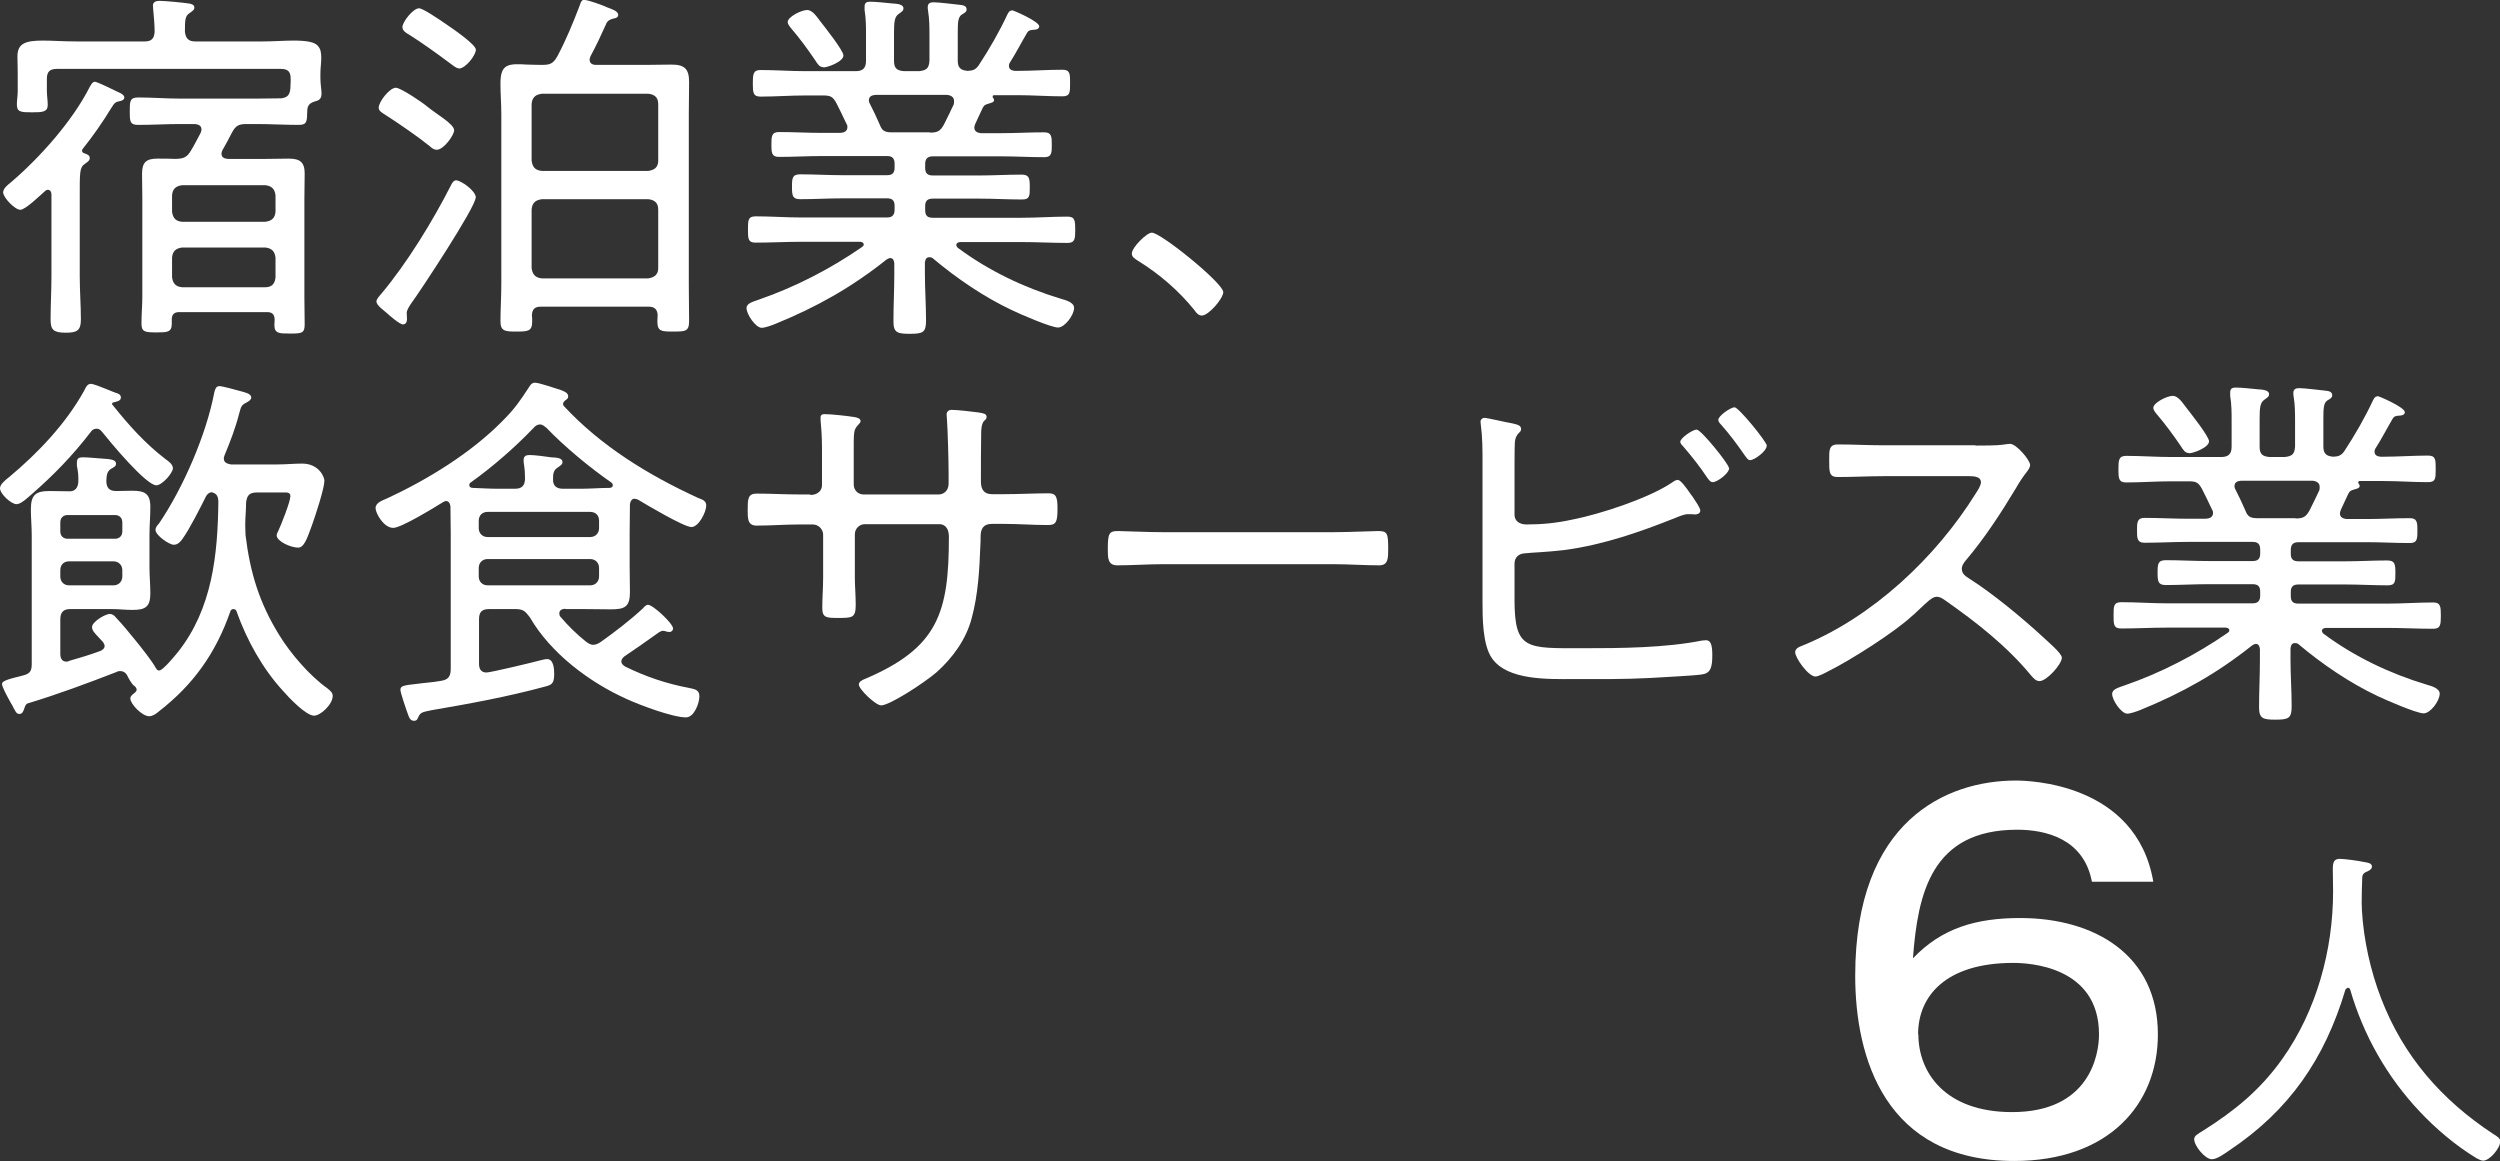
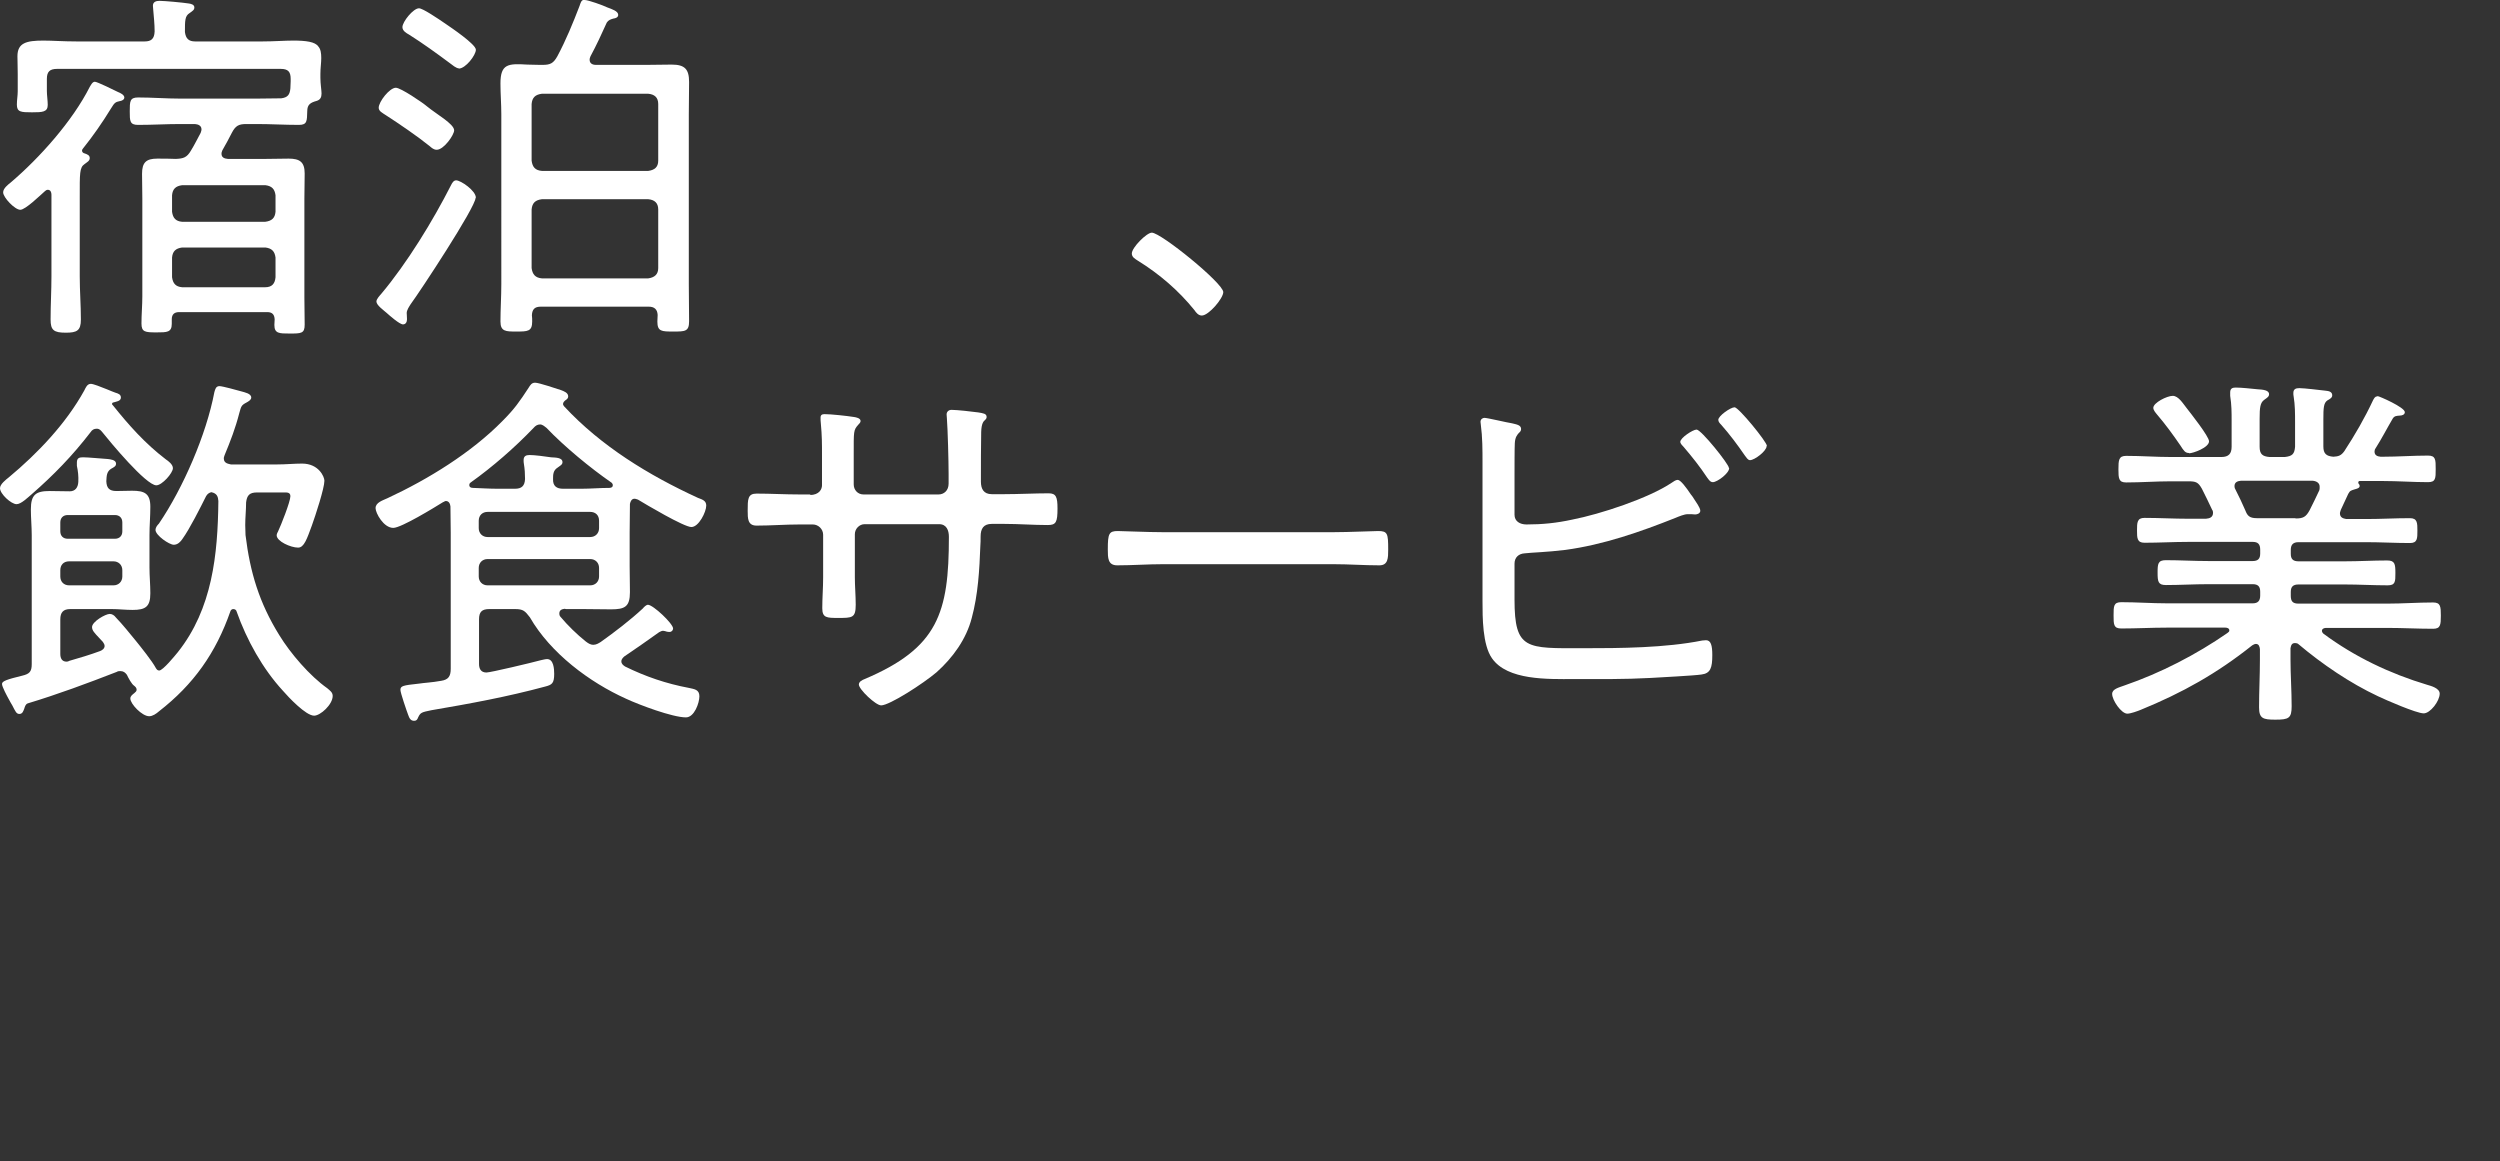
<svg xmlns="http://www.w3.org/2000/svg" id="_レイヤー_2" data-name="レイヤー 2" viewBox="0 0 87.47 40.62">
  <rect x="0" y="0" width="87.47" height="40.62" fill="#333333" stroke="none" />
  <defs>
    <style>
      .cls-1 {
        fill: #fff;
      }
    </style>
  </defs>
  <g id="_変更" data-name="変更">
    <g>
      <g>
        <path class="cls-1" d="M2.87,5.27c0,.06,.05,.09,.1,.1,.08,.03,.17,.06,.17,.16,0,.1-.09,.14-.18,.21-.18,.12-.17,.33-.17,1.17v2.76c0,.51,.04,1,.04,1.51,0,.39-.14,.46-.53,.46-.42,0-.53-.09-.53-.46,0-.51,.03-1.01,.03-1.51v-2.86c0-.08-.03-.17-.13-.17-.04,0-.08,.03-.1,.05-.16,.14-.68,.65-.86,.65-.19,0-.6-.43-.6-.61,0-.14,.17-.27,.27-.35,1.01-.86,2.16-2.15,2.76-3.34,.04-.06,.09-.18,.18-.18,.08,0,.69,.3,.81,.36,.08,.03,.22,.1,.22,.19,0,.08-.09,.12-.17,.13-.13,.03-.17,.04-.3,.26-.3,.49-.62,.95-.98,1.4-.01,.01-.03,.04-.03,.06Zm7.29-2.18c0-.06,.01-.19,.01-.25v-.08c0-.25-.09-.35-.35-.35H2c-.26,0-.36,.1-.36,.35v.43c0,.13,.03,.34,.03,.48,0,.25-.18,.26-.55,.26-.39,0-.53-.01-.53-.27,0-.16,.03-.31,.03-.47v-.6c0-.23-.01-.47-.01-.62,0-.47,.31-.55,.91-.55,.31,0,.7,.03,1.16,.03h2.38c.23,0,.34-.09,.35-.35,0-.26-.03-.52-.05-.77,0-.04-.01-.09-.01-.13,0-.14,.12-.17,.23-.17,.18,0,.82,.06,1.01,.09,.09,.01,.21,.04,.21,.14,0,.09-.06,.12-.17,.2-.16,.1-.16,.26-.16,.66,.03,.23,.13,.33,.36,.33h2.35c.4,0,.77-.03,1.08-.03,.44,0,.77,.04,.88,.21,.08,.09,.1,.23,.1,.4s-.03,.35-.03,.56v.13c0,.22,.04,.44,.04,.55,0,.13-.04,.22-.17,.26-.22,.06-.33,.13-.33,.36-.01,.34,0,.48-.29,.48-.49,0-.99-.03-1.48-.03h-.36c-.27,0-.38,.06-.51,.31-.1,.2-.21,.4-.33,.61-.01,.04-.03,.06-.03,.12,0,.13,.1,.17,.22,.18h1.35c.26,0,.52-.01,.78-.01,.39,0,.56,.12,.56,.52,0,.3-.01,.6-.01,.88v3.46c0,.31,.01,.64,.01,.95s-.12,.31-.53,.31c-.36,0-.53,0-.53-.3,0-.07,.01-.13,.01-.2-.01-.17-.09-.25-.26-.25h-3.08c-.17,0-.26,.08-.26,.25v.16c0,.3-.17,.3-.53,.3-.4,0-.53-.01-.53-.31,0-.32,.03-.64,.03-.95v-3.42c0-.29-.01-.57-.01-.87,0-.39,.14-.53,.53-.53,.22,0,.44,0,.65,.01,.27-.01,.39-.05,.53-.29,.13-.21,.23-.42,.34-.62,.01-.04,.03-.08,.03-.12,0-.14-.12-.18-.23-.19h-.52c-.48,0-.98,.03-1.47,.03-.29,0-.29-.14-.29-.47,0-.35,0-.49,.29-.49,.49,0,.99,.04,1.47,.04h2.69c.29,0,.57-.01,.85-.01,.23-.03,.3-.13,.32-.35Zm-.88,4.67c.23-.03,.34-.13,.36-.35v-.58c-.03-.22-.13-.32-.35-.35h-2.92c-.22,.03-.33,.13-.35,.35v.58c.03,.22,.13,.33,.35,.35h2.91Zm-3.26,1.94c.03,.22,.13,.33,.35,.35h2.91c.23,0,.34-.12,.36-.35v-.69c-.03-.22-.13-.32-.35-.35h-2.92c-.22,.03-.33,.13-.35,.35v.69Z" />
        <path class="cls-1" d="M16.64,6.92c0,.33-1.95,3.29-2.27,3.72-.05,.08-.14,.21-.14,.31,0,.05,.01,.13,.01,.22s-.04,.18-.14,.18c-.12,0-.47-.31-.57-.4s-.36-.27-.36-.4c0-.09,.12-.21,.17-.27,.9-1.07,1.81-2.56,2.44-3.8,.04-.08,.09-.17,.18-.17,.16,0,.69,.36,.69,.61Zm-1.36-1.68c-.1,0-.17-.06-.25-.13-.42-.34-1.08-.79-1.53-1.08-.12-.08-.25-.14-.25-.26,0-.21,.38-.7,.6-.7,.17,0,.94,.52,1.1,.66,.33,.27,.94,.61,.94,.83,0,.16-.36,.68-.61,.68Zm.77-2.85c-.09,0-.23-.12-.31-.18-.47-.35-.94-.69-1.43-1-.09-.05-.23-.13-.23-.26,0-.19,.38-.66,.58-.66,.13,0,.65,.35,.94,.55,.19,.13,1.05,.71,1.05,.9s-.36,.66-.6,.66ZM20.46,0c.12,0,.65,.19,.79,.26,.16,.06,.38,.13,.38,.26,0,.09-.09,.12-.17,.13-.1,.03-.17,.05-.23,.14-.18,.4-.36,.79-.57,1.18-.01,.04-.03,.06-.03,.12,0,.13,.1,.18,.22,.18h1.78c.3,0,.58-.01,.87-.01,.46,0,.61,.16,.61,.61,0,.38-.01,.75-.01,1.13v5.94c0,.43,.01,.87,.01,1.3,0,.36-.14,.36-.55,.36s-.56,0-.56-.35c0-.08,.01-.16,.01-.23-.01-.2-.12-.29-.31-.29h-3.78c-.21,0-.3,.09-.31,.3,.01,.08,.01,.14,.01,.22,0,.35-.16,.35-.56,.35-.36,0-.55,0-.55-.35,0-.43,.03-.87,.03-1.31V4c0-.36-.03-.71-.03-1.08,0-.69,.27-.7,.94-.66,.13,0,.27,.01,.44,.01h.09c.27,0,.38-.05,.52-.3,.3-.56,.55-1.17,.78-1.77,.03-.08,.05-.21,.17-.21Zm2.22,5.98c.22-.03,.35-.13,.35-.36v-1.98c0-.23-.13-.34-.35-.36h-3.72c-.23,.03-.34,.13-.36,.36v1.98c.03,.23,.13,.34,.36,.36h3.72Zm-3.72,.99c-.23,.03-.34,.13-.36,.36v2.05c.03,.22,.13,.34,.36,.36h3.72c.22-.03,.35-.14,.35-.36v-2.05c0-.23-.13-.34-.35-.36h-3.72Z" />
-         <path class="cls-1" d="M35.41,.36c.05,0,.95,.39,.95,.56,0,.1-.12,.12-.17,.12-.12,.01-.19,.01-.25,.1-.19,.32-.39,.71-.6,1.04-.03,.04-.04,.08-.04,.12,0,.13,.1,.17,.21,.18h.09c.52,0,1.05-.04,1.57-.04,.27,0,.27,.14,.27,.47s0,.46-.27,.46c-.52,0-1.05-.04-1.57-.04h-.83s-.04,.01-.04,.05c0,.01,.01,.03,.01,.04,.03,.03,.04,.05,.04,.08,0,.08-.1,.1-.17,.12-.12,.04-.17,.04-.23,.16-.09,.18-.17,.38-.26,.56-.01,.04-.03,.08-.03,.12,0,.14,.1,.18,.22,.2h.7c.51,0,1.01-.03,1.53-.03,.26,0,.26,.17,.26,.44s0,.43-.26,.43c-.51,0-1.03-.03-1.53-.03h-2.37c-.19,0-.27,.09-.27,.27v.14c0,.18,.08,.26,.27,.26h1.62c.49,0,.99-.03,1.48-.03,.27,0,.29,.12,.29,.44,0,.3,0,.43-.27,.43-.51,0-1-.03-1.5-.03h-1.62c-.19,0-.27,.08-.27,.26v.14c0,.2,.08,.27,.27,.27h3.11c.53,0,1.07-.04,1.6-.04,.26,0,.27,.14,.27,.46s-.01,.46-.27,.46c-.53,0-1.07-.03-1.6-.03h-2.15c-.06,0-.14,.03-.14,.1,0,.05,.03,.08,.05,.1,1.09,.81,2.33,1.4,3.63,1.79,.14,.04,.44,.12,.44,.31,0,.26-.33,.69-.56,.69-.25,0-1.33-.47-1.6-.6-.98-.46-1.95-1.12-2.78-1.82-.03-.03-.08-.04-.12-.04-.12,0-.14,.08-.16,.18v.39c0,.55,.04,1.09,.04,1.64,0,.42-.1,.47-.57,.47-.43,0-.57-.04-.57-.43,0-.56,.03-1.12,.03-1.68v-.36c-.01-.09-.04-.18-.14-.18-.05,0-.09,.03-.13,.05-1.23,.98-2.44,1.66-3.91,2.26-.1,.04-.34,.13-.46,.13-.21,0-.53-.47-.53-.69,0-.17,.22-.22,.44-.3,1.25-.43,2.51-1.08,3.59-1.83,.04-.03,.07-.05,.07-.09,0-.08-.08-.1-.14-.1h-2.04c-.53,0-1.07,.03-1.6,.03-.27,0-.27-.14-.27-.46s0-.46,.27-.46c.53,0,1.07,.04,1.6,.04h3c.18,0,.26-.09,.26-.27v-.14c0-.18-.08-.26-.26-.26h-1.56c-.49,0-.99,.03-1.48,.03-.27,0-.29-.12-.29-.43s.01-.44,.29-.44c.49,0,.99,.03,1.48,.03h1.56c.18,0,.26-.08,.26-.26v-.14c0-.19-.08-.27-.26-.27h-2.26c-.51,0-1.03,.03-1.53,.03-.26,0-.26-.17-.26-.43,0-.27,0-.44,.26-.44,.51,0,1.03,.03,1.53,.03h.62c.13-.01,.25-.05,.25-.21,0-.04-.01-.08-.03-.1-.12-.25-.23-.49-.36-.74-.13-.23-.21-.26-.48-.26h-.6c-.52,0-1.04,.04-1.57,.04-.26,0-.27-.14-.27-.46s.01-.47,.27-.47c.53,0,1.05,.04,1.57,.04h1.76c.26,0,.36-.12,.36-.36v-.92c0-.27,0-.55-.05-.86v-.12c0-.14,.08-.17,.19-.17,.22,0,.55,.04,.77,.06,.18,.01,.4,.03,.4,.17,0,.09-.06,.12-.17,.2-.14,.1-.16,.27-.16,.66v.98c0,.26,.1,.34,.35,.36h.53c.26-.03,.34-.1,.36-.36v-.86c0-.3,0-.6-.05-.9-.01-.04-.01-.08-.01-.12,0-.14,.09-.17,.21-.17,.17,0,.74,.07,.92,.09,.1,.01,.23,.03,.23,.16,0,.08-.06,.12-.17,.18-.13,.09-.14,.26-.14,.66v.95c0,.25,.1,.34,.35,.36,.18-.01,.27-.04,.38-.19,.38-.58,.72-1.17,1.01-1.79,.03-.05,.06-.13,.14-.13Zm-6.6,1.99c-.14,0-.19-.09-.3-.26-.26-.38-.53-.75-.83-1.1-.04-.05-.12-.14-.12-.22,0-.18,.48-.42,.68-.42s.36,.27,.48,.42c.14,.18,.79,1,.79,1.17,0,.22-.56,.42-.7,.42Zm3.73,2.29c.26,0,.36-.05,.49-.29,.12-.23,.23-.47,.34-.7,.01-.04,.01-.06,.01-.12,0-.14-.12-.2-.25-.21h-2.5c-.12,.01-.23,.05-.23,.19,0,.05,.01,.08,.04,.13,.12,.23,.23,.47,.34,.72,.07,.18,.14,.27,.4,.27h1.35Z" />
        <path class="cls-1" d="M42.8,10.22c0,.22-.51,.82-.75,.82-.12,0-.2-.1-.26-.19-.55-.68-1.22-1.26-1.98-1.73-.09-.06-.21-.12-.21-.25,0-.21,.52-.73,.7-.73,.32,0,2.5,1.77,2.5,2.08Z" />
        <path class="cls-1" d="M3.38,15c-.09,0-.16,.04-.21,.12-.64,.83-1.29,1.5-2.07,2.18-.12,.1-.36,.34-.52,.34-.19,0-.58-.36-.58-.56,0-.14,.21-.3,.31-.38,1.01-.84,2-1.88,2.64-3.04,.05-.1,.1-.23,.23-.23,.08,0,.34,.1,.56,.19,.13,.05,.23,.1,.3,.12,.1,.03,.19,.06,.19,.17,0,.13-.17,.14-.26,.17-.03,0-.05,.03-.05,.05s.01,.04,.03,.05c.56,.7,1.13,1.34,1.85,1.89,.09,.06,.25,.18,.25,.31,0,.17-.38,.6-.58,.6-.36,0-1.62-1.52-1.89-1.86-.05-.06-.1-.12-.19-.12Zm-.92,6.31c-.25,0-.35,.12-.35,.36v1.21c0,.14,.05,.27,.22,.27,.04,0,.06-.01,.1-.03,.35-.1,.72-.21,1.07-.34,.08-.03,.16-.09,.16-.18,0-.06-.04-.1-.06-.14-.05-.05-.09-.1-.13-.14-.16-.17-.25-.26-.25-.38,0-.19,.47-.46,.62-.46,.08,0,.16,.05,.21,.12,.25,.26,.48,.55,.71,.83,.17,.21,.57,.71,.69,.94,.03,.05,.06,.09,.12,.09,.13,0,.56-.53,.65-.64,1.21-1.52,1.4-3.42,1.42-5.29-.01-.14-.04-.27-.25-.31-.09,.03-.13,.06-.18,.14-.2,.4-.57,1.14-.83,1.5-.06,.09-.16,.2-.3,.2-.16,0-.64-.33-.64-.52,0-.08,.06-.16,.12-.22,.85-1.25,1.66-3.12,1.94-4.6,.03-.1,.05-.21,.18-.21,.1,0,.61,.14,.75,.18,.14,.04,.36,.08,.36,.22,0,.08-.09,.13-.16,.17-.19,.1-.19,.13-.26,.38-.13,.51-.31,.98-.51,1.46-.01,.04-.03,.07-.03,.12,0,.19,.2,.19,.25,.21h1.61c.31,0,.6-.03,.88-.03,.58,0,.78,.46,.78,.6,0,.26-.31,1.21-.44,1.57-.17,.46-.27,.77-.48,.77-.26,0-.75-.22-.75-.43,0-.05,.03-.1,.05-.14,.1-.21,.43-1.04,.43-1.23,0-.14-.13-.13-.22-.13h-.95c-.26,0-.35,.1-.38,.35,0,.26-.03,.53-.03,.79,0,.12,.01,.23,.01,.35,.16,1.31,.48,2.37,1.18,3.5,.39,.64,1.07,1.43,1.68,1.86,.09,.08,.19,.14,.19,.27,0,.3-.43,.69-.65,.69-.29,0-.9-.65-1.09-.87-.71-.77-1.27-1.78-1.62-2.77-.01-.05-.05-.09-.12-.09-.05,0-.09,.04-.1,.08-.51,1.46-1.29,2.56-2.5,3.5-.09,.08-.22,.17-.34,.17-.25,0-.66-.43-.66-.62,0-.09,.08-.14,.14-.19,.04-.04,.08-.06,.08-.12,0-.06-.04-.1-.09-.14-.08-.05-.2-.27-.25-.38-.06-.08-.12-.13-.23-.13-.05,0-.08,0-.13,.03-1.03,.4-2.05,.78-3.11,1.1-.08,.03-.1,.12-.12,.18-.03,.08-.06,.19-.17,.19s-.14-.09-.25-.3c-.04-.06-.08-.14-.13-.23-.05-.09-.23-.42-.23-.52s.18-.16,.71-.29c.25-.06,.33-.14,.33-.4v-4.51c0-.3-.03-.61-.03-.91,0-.51,.17-.64,.66-.64,.23,0,.47,.01,.7,.01,.19,0,.29-.13,.3-.33,.01-.19-.01-.38-.05-.56v-.12c0-.16,.09-.18,.22-.18,.17,0,.68,.05,.86,.06,.09,.01,.29,.03,.29,.16,0,.09-.06,.12-.17,.18-.16,.1-.16,.25-.17,.44,.01,.23,.1,.34,.35,.34,.18,0,.36-.01,.55-.01,.43,0,.64,.09,.64,.56,0,.33-.03,.66-.03,.99v1.14c0,.3,.03,.6,.03,.9,0,.47-.17,.58-.62,.58-.25,0-.49-.03-.74-.03h-1.46Zm1.56-2.46c.16,0,.26-.1,.26-.26v-.31c0-.16-.1-.26-.26-.26h-1.65c-.16,0-.26,.1-.26,.26v.31c0,.16,.1,.26,.26,.26h1.65Zm-1.6,.79c-.2,0-.31,.13-.31,.31v.22c0,.18,.12,.31,.31,.31h1.55c.18,0,.31-.13,.31-.31v-.22c0-.18-.13-.31-.31-.31h-1.55Z" />
        <path class="cls-1" d="M19.76,21.3c-.09,.01-.19,.04-.19,.16,0,.05,.01,.09,.04,.12,.25,.3,.58,.62,.88,.86,.08,.06,.16,.12,.27,.12,.1,0,.18-.05,.26-.1,.48-.34,1.04-.77,1.47-1.17,.04-.05,.12-.13,.18-.13,.18,0,.88,.66,.88,.83,0,.06-.05,.12-.12,.12-.04,0-.06,0-.1-.01-.04-.01-.09-.03-.13-.03-.06,0-.09,.03-.14,.05-.4,.29-.81,.57-1.22,.85-.04,.04-.1,.09-.1,.17,0,.09,.07,.14,.13,.18,.71,.35,1.44,.6,2.24,.75,.17,.04,.36,.05,.36,.29s-.18,.74-.47,.74c-.47,0-1.64-.44-2.09-.65-1.29-.58-2.65-1.6-3.37-2.85-.17-.22-.23-.29-.52-.29h-.9c-.26,0-.36,.1-.36,.36v1.56c0,.16,.06,.3,.26,.3,.14,0,1.57-.34,1.9-.43,.05-.01,.16-.04,.22-.04,.23,0,.25,.34,.25,.52,0,.33-.08,.38-.31,.44-1.33,.36-2.64,.6-3.99,.83-.34,.07-.38,.08-.46,.25-.03,.08-.06,.12-.14,.12-.13,0-.17-.1-.21-.21-.05-.13-.27-.77-.27-.87,0-.14,.08-.16,.64-.22,.19-.03,.46-.04,.79-.1,.25-.04,.33-.16,.33-.42v-4.76c0-.31-.01-.62-.01-.92-.01-.09-.05-.19-.16-.19-.04,0-.06,.03-.1,.04-.29,.18-1.46,.9-1.74,.9-.34,0-.62-.52-.62-.69,0-.2,.25-.27,.42-.35,1.42-.66,2.93-1.59,4.02-2.7,.42-.42,.6-.68,.92-1.17,.05-.08,.1-.17,.22-.17,.14,0,.75,.21,.91,.26,.1,.04,.25,.09,.25,.22,0,.06-.04,.1-.09,.13-.04,.03-.09,.08-.09,.13,0,.04,.01,.05,.04,.09,1.29,1.39,2.96,2.41,4.68,3.2,.16,.06,.29,.1,.29,.27,0,.22-.26,.75-.52,.75s-1.59-.79-1.87-.96c-.04-.01-.08-.03-.12-.03-.1,0-.14,.09-.16,.18,0,.34-.01,.68-.01,1.01v1.17c0,.3,.01,.61,.01,.91,0,.51-.18,.6-.66,.6-.34,0-.68-.01-1.01-.01h-.57Zm-.86-6.45c-.1,0-.17,.05-.23,.12-.65,.68-1.44,1.37-2.2,1.91-.04,.03-.05,.05-.05,.1,0,.04,.03,.09,.12,.09,.29,.01,.58,.03,.87,.03h.61c.23,0,.34-.1,.35-.34,0-.18-.01-.35-.04-.53-.01-.04-.01-.09-.01-.13,0-.14,.08-.18,.21-.18,.17,0,.56,.05,.75,.08,.17,.01,.4,.01,.4,.17,0,.09-.08,.12-.17,.19-.16,.1-.16,.25-.16,.4-.01,.25,.13,.34,.35,.34h.64c.32,0,.66-.03,1-.03,.08-.01,.1-.05,.1-.09s-.01-.06-.04-.09c-.74-.51-1.66-1.27-2.28-1.92-.08-.06-.14-.12-.23-.12Zm1.75,3.94c.18,0,.31-.13,.31-.31v-.26c0-.2-.13-.31-.31-.31h-3.59c-.18,0-.31,.12-.31,.31v.26c0,.18,.13,.31,.31,.31h3.59Zm-3.59,.77c-.18,0-.31,.13-.31,.31v.3c0,.18,.13,.31,.31,.31h3.59c.18,0,.31-.13,.31-.31v-.3c0-.18-.13-.31-.31-.31h-3.59Z" />
        <path class="cls-1" d="M28.33,17.32c.34,0,.43-.21,.43-.34v-1.04c0-.43,0-.69-.04-1.12-.01-.06-.01-.14-.01-.21,0-.09,.05-.12,.14-.12,.22,0,.78,.06,1.03,.1,.07,.01,.23,.04,.23,.14,0,.05-.04,.09-.08,.13-.17,.19-.16,.22-.16,1.05v1.04c0,.19,.14,.35,.34,.35h2.63c.18,0,.35-.13,.35-.38v-.34c0-.44-.03-1.55-.06-1.94,0-.04-.01-.1-.01-.14,0-.1,.08-.16,.17-.16,.18,0,.73,.06,.94,.09,.17,.03,.29,.04,.29,.16,0,.05-.03,.08-.05,.1-.06,.05-.13,.12-.14,.42-.01,.55-.01,1.09-.01,1.65v.09c0,.26,.1,.44,.38,.44h.44c.49,0,1.08-.03,1.55-.03,.26,0,.31,.13,.31,.53,0,.48-.05,.58-.34,.58-.51,0-1.01-.04-1.52-.04h-.44c-.29,0-.39,.17-.39,.44,0,.12,0,.22-.01,.34-.03,.82-.08,1.7-.3,2.51-.19,.74-.66,1.39-1.23,1.9-.47,.4-1.65,1.16-1.94,1.16-.19,0-.78-.56-.78-.73,0-.1,.12-.16,.2-.19,2.57-1.09,2.95-2.31,2.95-4.98,0-.22-.08-.44-.34-.44h-2.61c-.18,0-.34,.16-.34,.35v1.51c0,.31,.03,.64,.03,.96,0,.46-.12,.46-.61,.46-.4,0-.56,0-.56-.34,0-.36,.03-.71,.03-1.08v-1.49c0-.2-.17-.36-.36-.36h-.46c-.51,0-1.01,.04-1.51,.04-.31,0-.31-.25-.31-.52,0-.4,0-.6,.31-.6,.49,0,1,.03,1.51,.03h.39Z" />
        <path class="cls-1" d="M46.66,18.62c.55,0,1.35-.04,1.56-.04,.33,0,.35,.09,.35,.64,0,.3,0,.56-.31,.56-.53,0-1.07-.04-1.6-.04h-5.97c-.53,0-1.07,.04-1.6,.04-.33,0-.33-.26-.33-.56,0-.55,.04-.64,.35-.64,.21,0,1.01,.04,1.57,.04h5.97Z" />
        <path class="cls-1" d="M52.99,20.98c0,1.77,.42,1.7,2.38,1.7,1.33,0,2.89-.01,4.19-.27,.04,0,.09-.01,.13-.01,.17,0,.22,.18,.22,.52,0,.44-.06,.64-.38,.68-.26,.04-1.46,.1-1.78,.12-.91,.05-1.81,.04-2.7,.04s-2.31,.05-2.85-.73c-.33-.47-.33-1.43-.33-1.99v-4.86c0-.44,0-.88-.06-1.33,0-.03-.01-.06-.01-.09,0-.09,.07-.14,.14-.14,.1,0,.81,.17,.96,.19,.16,.04,.32,.06,.32,.2,0,.06-.03,.1-.08,.14-.05,.06-.13,.14-.14,.36-.01,.13-.01,.94-.01,1.12v1.38c0,.23,.19,.34,.42,.34,.55,0,1.05-.05,1.6-.17,.98-.19,2.68-.75,3.48-1.29,.06-.04,.14-.1,.21-.1,.1,0,.3,.27,.46,.51,.04,.05,.08,.1,.1,.14,.06,.1,.23,.32,.23,.43,0,.09-.1,.13-.18,.13-.03,0-.1-.01-.14-.01h-.12c-.12,0-.31,.08-.43,.13-1.23,.49-2.52,.94-3.85,1.12-.64,.08-1.18,.09-1.42,.12-.21,.01-.36,.14-.36,.36v1.27Zm7.51-4.6c0,.18-.42,.49-.57,.49-.09,0-.14-.08-.2-.16-.25-.38-.53-.73-.82-1.07-.04-.04-.12-.12-.12-.18,0-.14,.44-.43,.57-.43,.16,0,1.13,1.21,1.13,1.34Zm1.31-.77c0,.17-.42,.49-.58,.49-.08,0-.13-.1-.18-.16-.26-.38-.53-.74-.83-1.08-.04-.04-.1-.1-.1-.17,0-.14,.43-.44,.57-.44s1.13,1.21,1.13,1.35Z" />
-         <path class="cls-1" d="M69.12,15.59c.22,0,.75,0,.95-.03,.09-.01,.18-.03,.26-.03,.22,0,.7,.57,.7,.74,0,.09-.09,.21-.14,.27-.13,.17-.25,.35-.35,.53-.53,.88-1.1,1.76-1.78,2.56-.06,.08-.12,.16-.12,.27,0,.18,.13,.26,.27,.35,.83,.53,1.82,1.35,2.55,2.02,.13,.13,.68,.58,.68,.74,0,.23-.53,.82-.78,.82-.13,0-.21-.1-.29-.19-.86-1.04-1.92-1.87-3.02-2.64-.09-.06-.17-.12-.29-.12-.16,0-.33,.18-.65,.48-.06,.05-.13,.13-.21,.19-.61,.57-2.17,1.56-2.94,1.94-.09,.05-.34,.18-.44,.18-.25,0-.71-.65-.71-.85,0-.13,.14-.19,.25-.23,2.46-1,4.68-3.09,6.07-5.33,.06-.09,.18-.27,.18-.39,0-.18-.21-.21-.4-.21h-2.99c-.53,0-1.08,.03-1.62,.03-.31,0-.3-.18-.3-.62,0-.31-.01-.52,.3-.52,.53,0,1.08,.03,1.62,.03h3.2Z" />
        <path class="cls-1" d="M83.19,13.86c.05,0,.95,.39,.95,.56,0,.1-.12,.12-.17,.12-.12,.01-.19,.01-.25,.1-.19,.32-.39,.71-.6,1.04-.03,.04-.04,.08-.04,.12,0,.13,.1,.17,.21,.18h.09c.52,0,1.05-.04,1.57-.04,.27,0,.27,.14,.27,.47s0,.46-.27,.46c-.52,0-1.05-.04-1.57-.04h-.83s-.04,.01-.04,.05c0,.01,.01,.03,.01,.04,.03,.03,.04,.05,.04,.08,0,.08-.1,.1-.17,.12-.12,.04-.17,.04-.23,.16-.09,.18-.17,.38-.26,.56-.01,.04-.03,.08-.03,.12,0,.14,.1,.18,.22,.2h.7c.51,0,1.01-.03,1.53-.03,.26,0,.26,.17,.26,.44s0,.43-.26,.43c-.51,0-1.03-.03-1.53-.03h-2.37c-.19,0-.27,.09-.27,.27v.14c0,.18,.08,.26,.27,.26h1.62c.49,0,.99-.03,1.48-.03,.27,0,.29,.12,.29,.44,0,.3,0,.43-.27,.43-.51,0-1-.03-1.5-.03h-1.62c-.19,0-.27,.08-.27,.26v.14c0,.2,.08,.27,.27,.27h3.11c.53,0,1.07-.04,1.6-.04,.26,0,.27,.14,.27,.46s-.01,.46-.27,.46c-.53,0-1.07-.03-1.6-.03h-2.15c-.06,0-.14,.03-.14,.1,0,.05,.03,.08,.05,.1,1.09,.81,2.33,1.4,3.63,1.79,.14,.04,.44,.12,.44,.31,0,.26-.33,.69-.56,.69-.25,0-1.33-.47-1.6-.6-.98-.46-1.95-1.12-2.78-1.82-.03-.03-.08-.04-.12-.04-.12,0-.14,.08-.16,.18v.39c0,.55,.04,1.09,.04,1.64,0,.42-.1,.47-.57,.47-.43,0-.57-.04-.57-.43,0-.56,.03-1.12,.03-1.68v-.36c-.01-.09-.04-.18-.14-.18-.05,0-.09,.03-.13,.05-1.23,.98-2.44,1.66-3.91,2.26-.1,.04-.34,.13-.46,.13-.21,0-.53-.47-.53-.69,0-.17,.22-.22,.44-.3,1.25-.43,2.51-1.08,3.59-1.83,.04-.03,.07-.05,.07-.09,0-.08-.08-.1-.14-.1h-2.04c-.53,0-1.07,.03-1.6,.03-.27,0-.27-.14-.27-.46s0-.46,.27-.46c.53,0,1.07,.04,1.6,.04h3c.18,0,.26-.09,.26-.27v-.14c0-.18-.08-.26-.26-.26h-1.56c-.49,0-.99,.03-1.48,.03-.27,0-.29-.12-.29-.43s.01-.44,.29-.44c.49,0,.99,.03,1.48,.03h1.56c.18,0,.26-.08,.26-.26v-.14c0-.19-.08-.27-.26-.27h-2.26c-.51,0-1.03,.03-1.53,.03-.26,0-.26-.17-.26-.43,0-.27,0-.44,.26-.44,.51,0,1.03,.03,1.53,.03h.62c.13-.01,.25-.05,.25-.21,0-.04-.01-.08-.03-.1-.12-.25-.23-.49-.36-.74-.13-.23-.21-.26-.48-.26h-.6c-.52,0-1.04,.04-1.57,.04-.26,0-.27-.14-.27-.46s.01-.47,.27-.47c.53,0,1.05,.04,1.57,.04h1.76c.26,0,.36-.12,.36-.36v-.92c0-.27,0-.55-.05-.86v-.12c0-.14,.08-.17,.19-.17,.22,0,.55,.04,.77,.06,.18,.01,.4,.03,.4,.17,0,.09-.06,.12-.17,.2-.14,.1-.16,.27-.16,.66v.98c0,.26,.1,.34,.35,.36h.53c.26-.03,.34-.1,.36-.36v-.86c0-.3,0-.6-.05-.9-.01-.04-.01-.08-.01-.12,0-.14,.09-.17,.21-.17,.17,0,.74,.07,.92,.09,.1,.01,.23,.03,.23,.16,0,.08-.06,.12-.17,.18-.13,.09-.14,.26-.14,.66v.95c0,.25,.1,.34,.35,.36,.18-.01,.27-.04,.38-.19,.38-.58,.72-1.17,1.01-1.79,.03-.05,.06-.13,.14-.13Zm-6.6,1.99c-.14,0-.19-.09-.3-.26-.26-.38-.53-.75-.83-1.1-.04-.05-.12-.14-.12-.22,0-.18,.48-.42,.68-.42s.36,.27,.48,.42c.14,.18,.79,1,.79,1.17,0,.22-.56,.42-.7,.42Zm3.73,2.29c.26,0,.36-.05,.49-.29,.12-.23,.23-.47,.34-.7,.01-.04,.01-.06,.01-.12,0-.14-.12-.2-.25-.21h-2.5c-.12,.01-.23,.05-.23,.19,0,.05,.01,.08,.04,.13,.12,.23,.23,.47,.34,.72,.07,.18,.14,.27,.4,.27h1.35Z" />
      </g>
      <g>
-         <path class="cls-1" d="M82.14,34.56s-.07,.04-.08,.07c-.72,2.41-1.96,4.22-4.06,5.62-.16,.11-.43,.31-.61,.31-.24,0-.62-.47-.62-.7,0-.12,.12-.18,.28-.28,1.13-.71,2.03-1.44,2.81-2.54,1.19-1.68,1.77-3.8,1.77-5.85,0-.26-.01-.53-.01-.79s.06-.35,.25-.35c.16,0,.67,.07,.84,.11,.13,.02,.28,.04,.28,.16,0,.11-.14,.16-.23,.2-.07,.04-.11,.1-.11,.18-.01,.3-.02,.59-.02,.89,0,.08,.01,.19,.01,.28,.06,1.02,.3,2.1,.67,3.06,.78,2.03,2.12,3.56,3.93,4.75,.1,.06,.24,.14,.24,.25,0,.24-.37,.68-.6,.68-.07,0-.16-.05-.22-.08-.72-.43-1.44-1.04-2.01-1.65-1.13-1.2-1.96-2.66-2.42-4.25-.01-.04-.04-.07-.08-.07Z" />
-         <path class="cls-1" d="M73.19,30.84c-.29-1.5-1.62-1.81-2.61-1.81-3,0-3.48,2.22-3.65,4.5,1.01-1.06,2.21-1.41,3.75-1.41,2.63,0,4.82,1.31,4.82,4.07,0,2.46-1.73,4.43-5.03,4.43-4.52,0-5.56-3.62-5.56-6.48,0-5.43,3.19-6.83,5.62-6.83,.4,0,4.21,.06,4.81,3.54h-2.15Zm-6.07,5.35c0,1.33,.93,2.72,3.28,2.72,2.71,0,3.04-2,3.04-2.72,0-2.4-2.48-2.5-3-2.5-2.35,0-3.33,1.15-3.33,2.5Z" />
-       </g>
+         </g>
    </g>
  </g>
</svg>